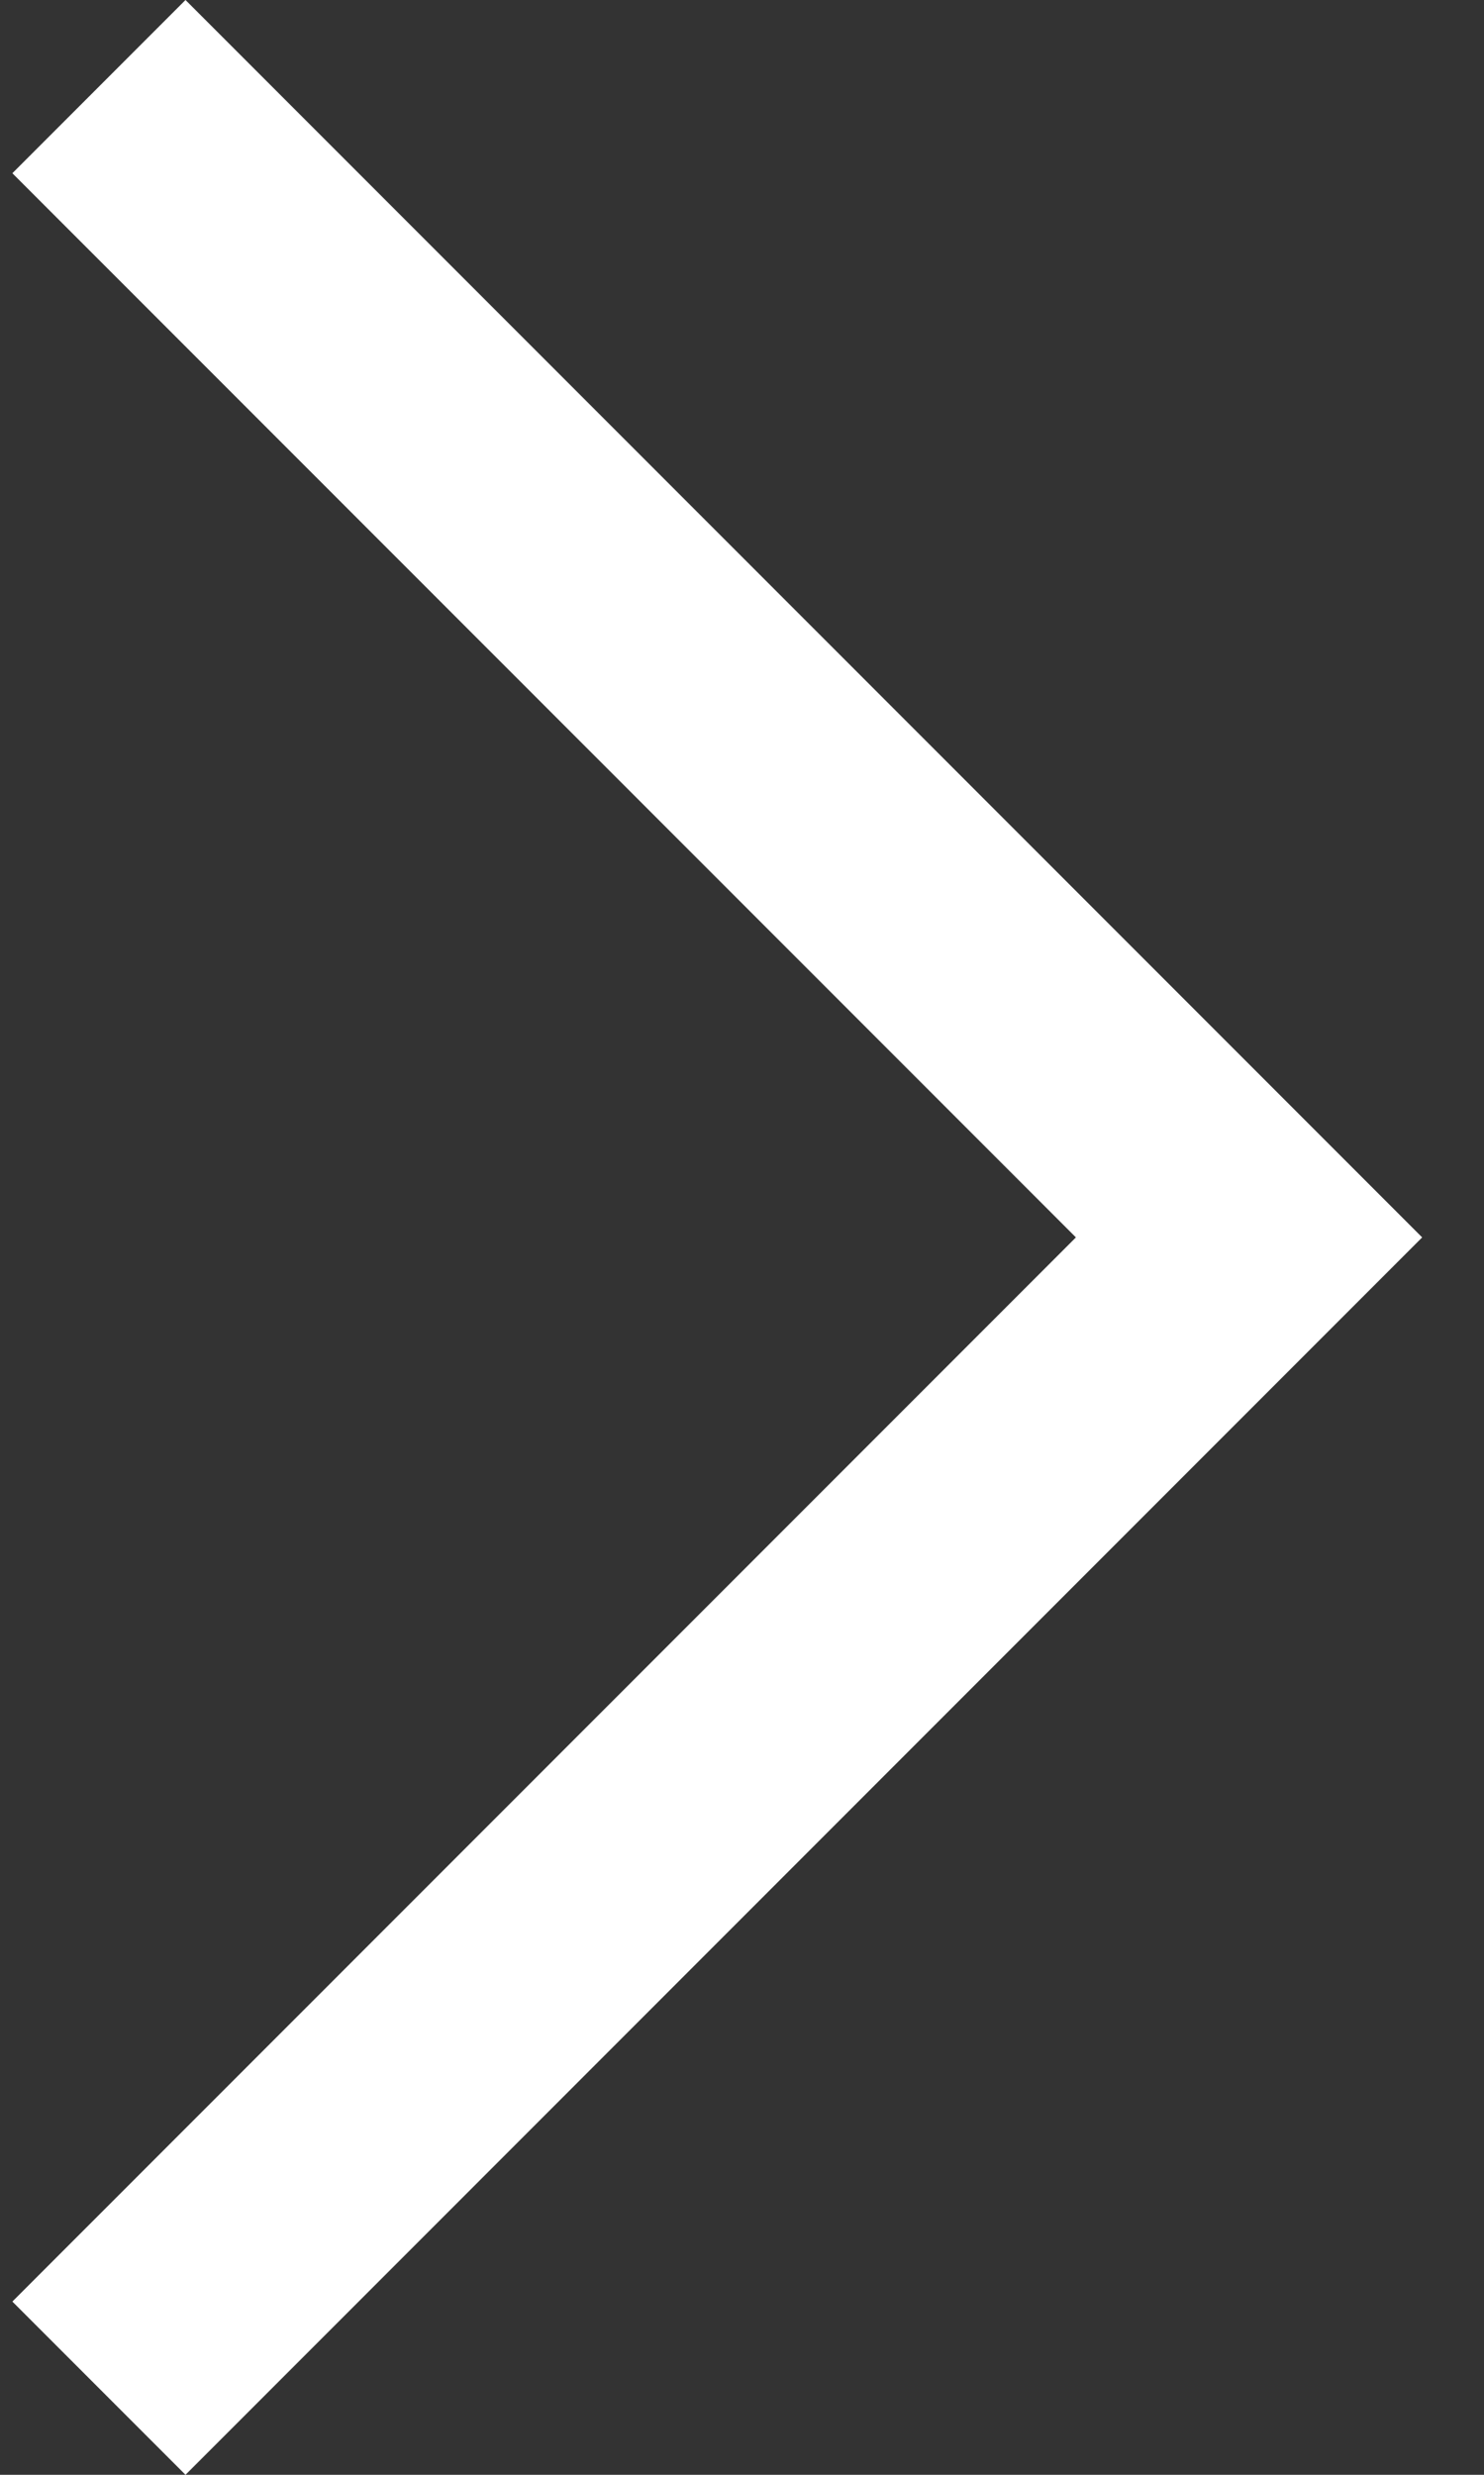
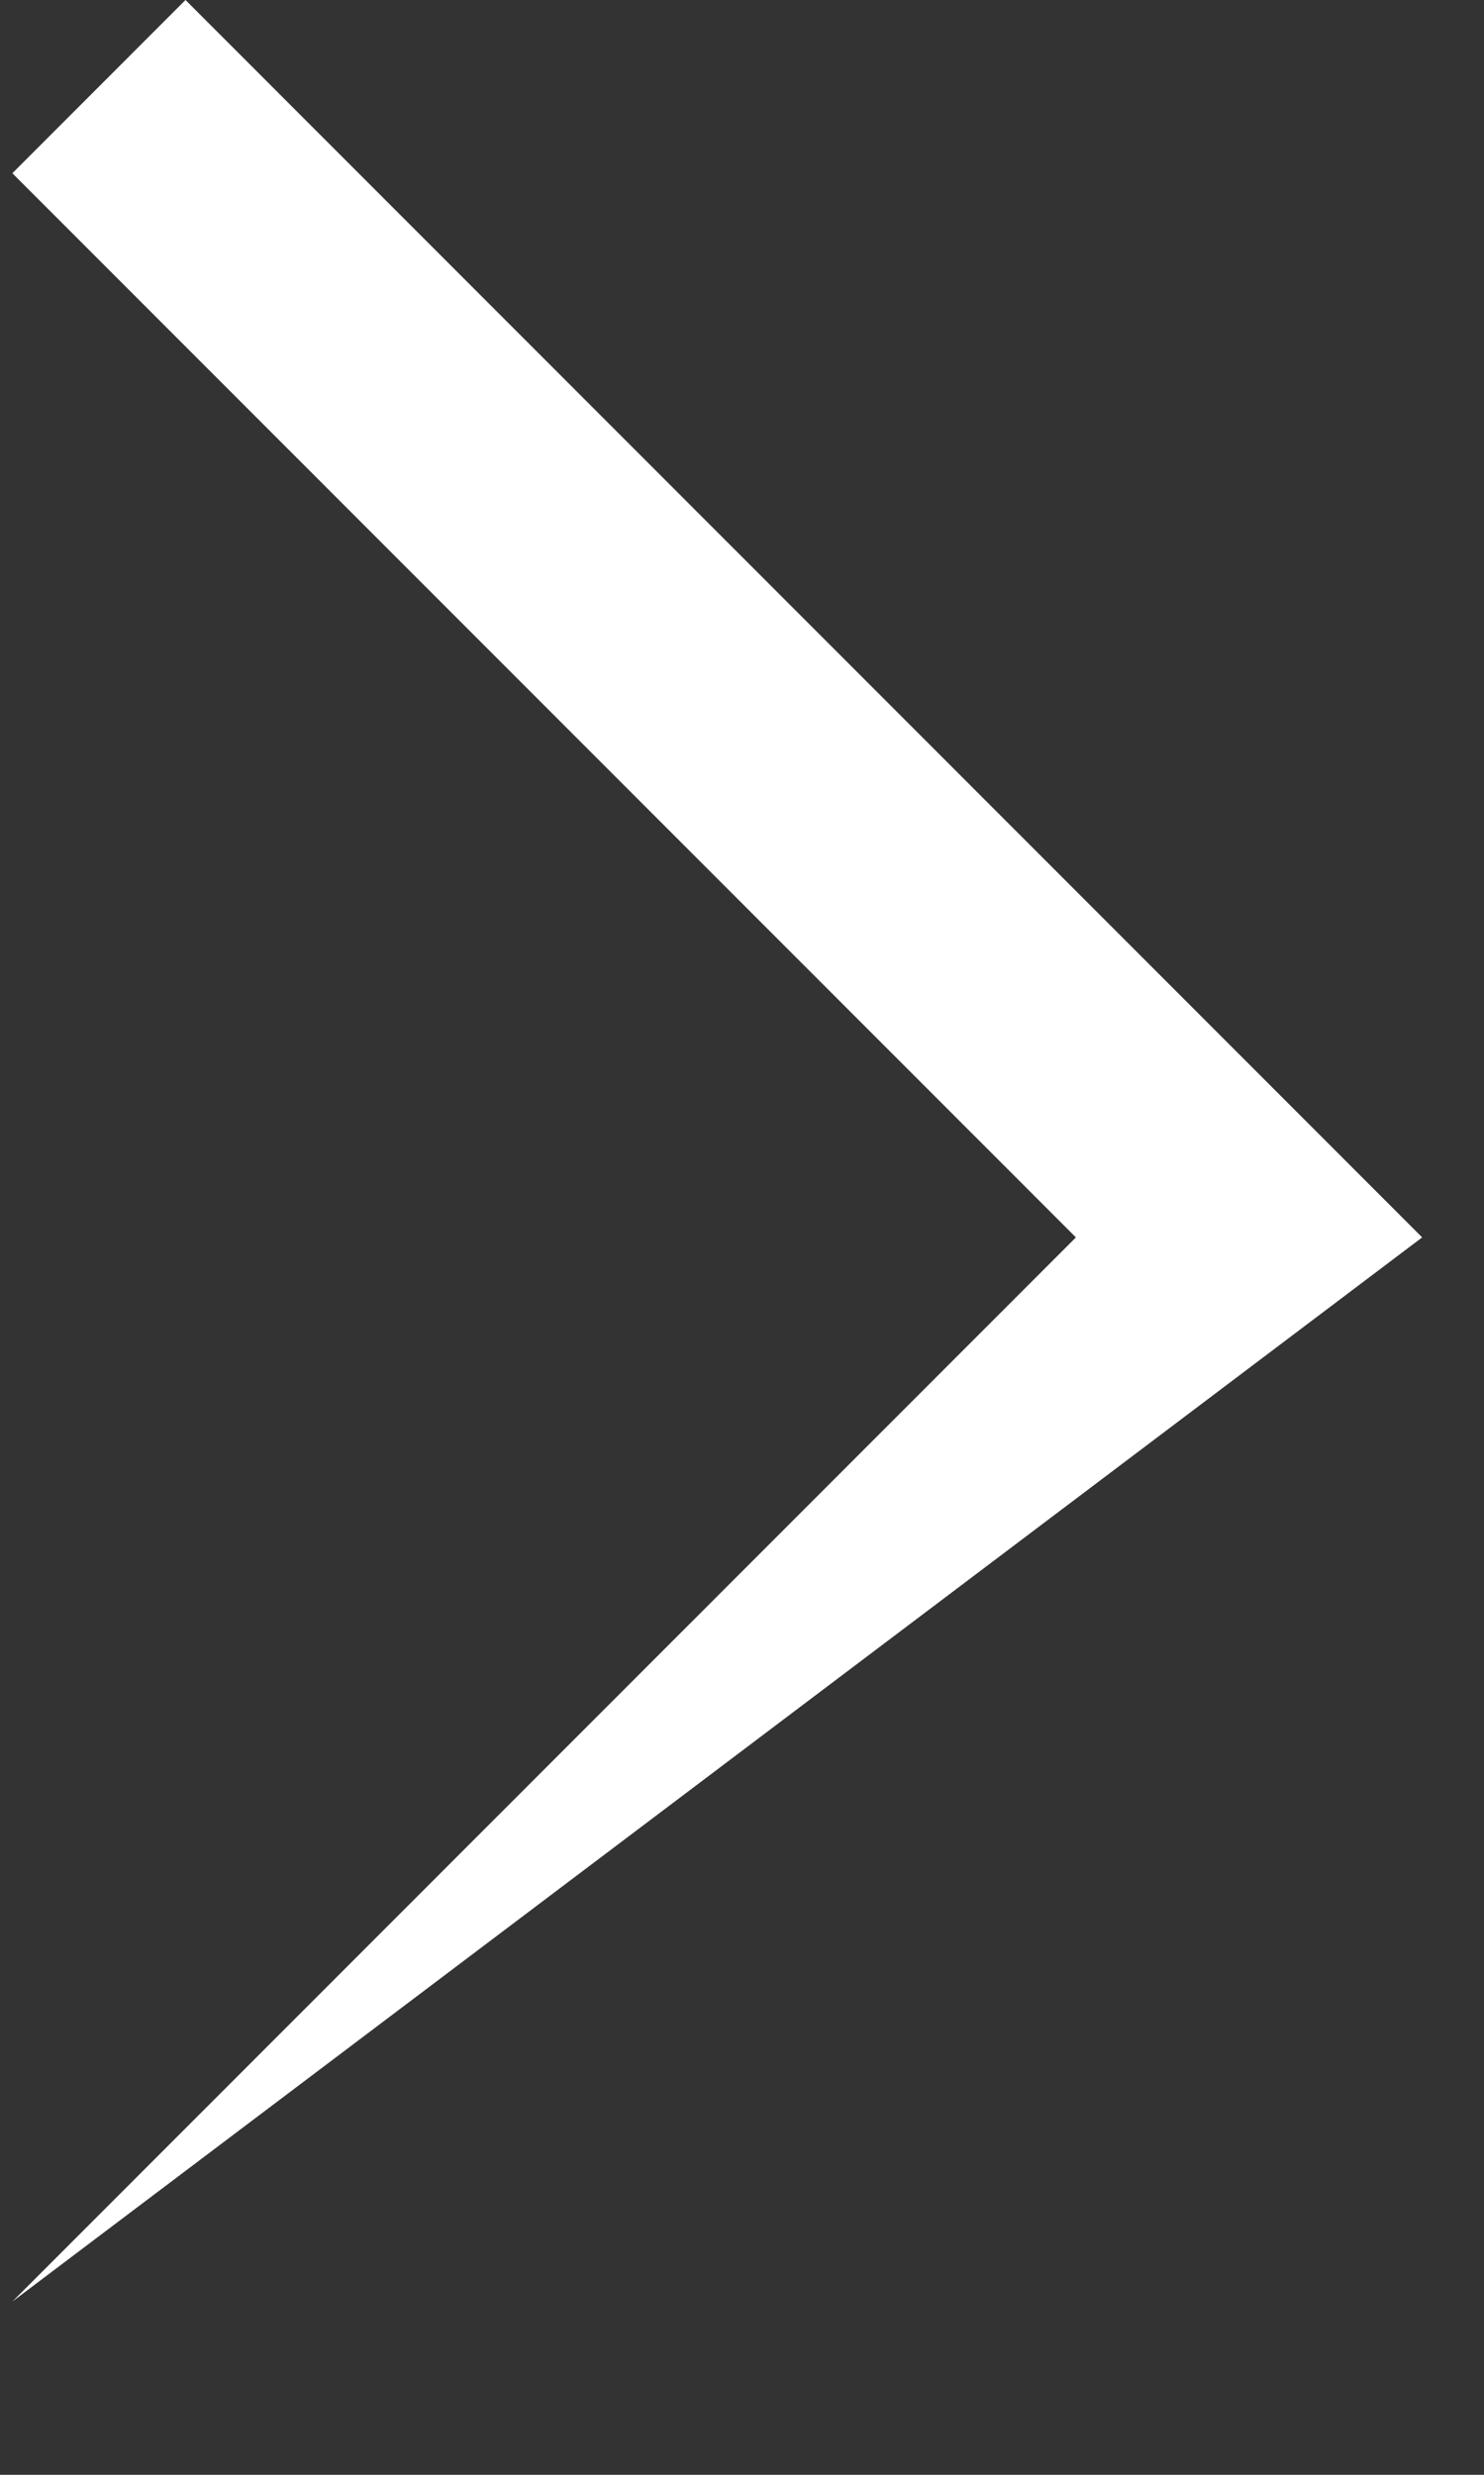
<svg xmlns="http://www.w3.org/2000/svg" width="12" height="20" viewBox="0 0 12 20" fill="none">
  <rect x="0" y="0" width="12" height="20" fill="#333333" stroke="none" />
-   <path d="M11.5 10L1.5 20L0.1 18.6L8.7 10L0.1 1.4L1.5 0L11.5 10Z" fill="white" />
+   <path d="M11.5 10L0.1 18.6L8.7 10L0.1 1.4L1.5 0L11.5 10Z" fill="white" />
</svg>